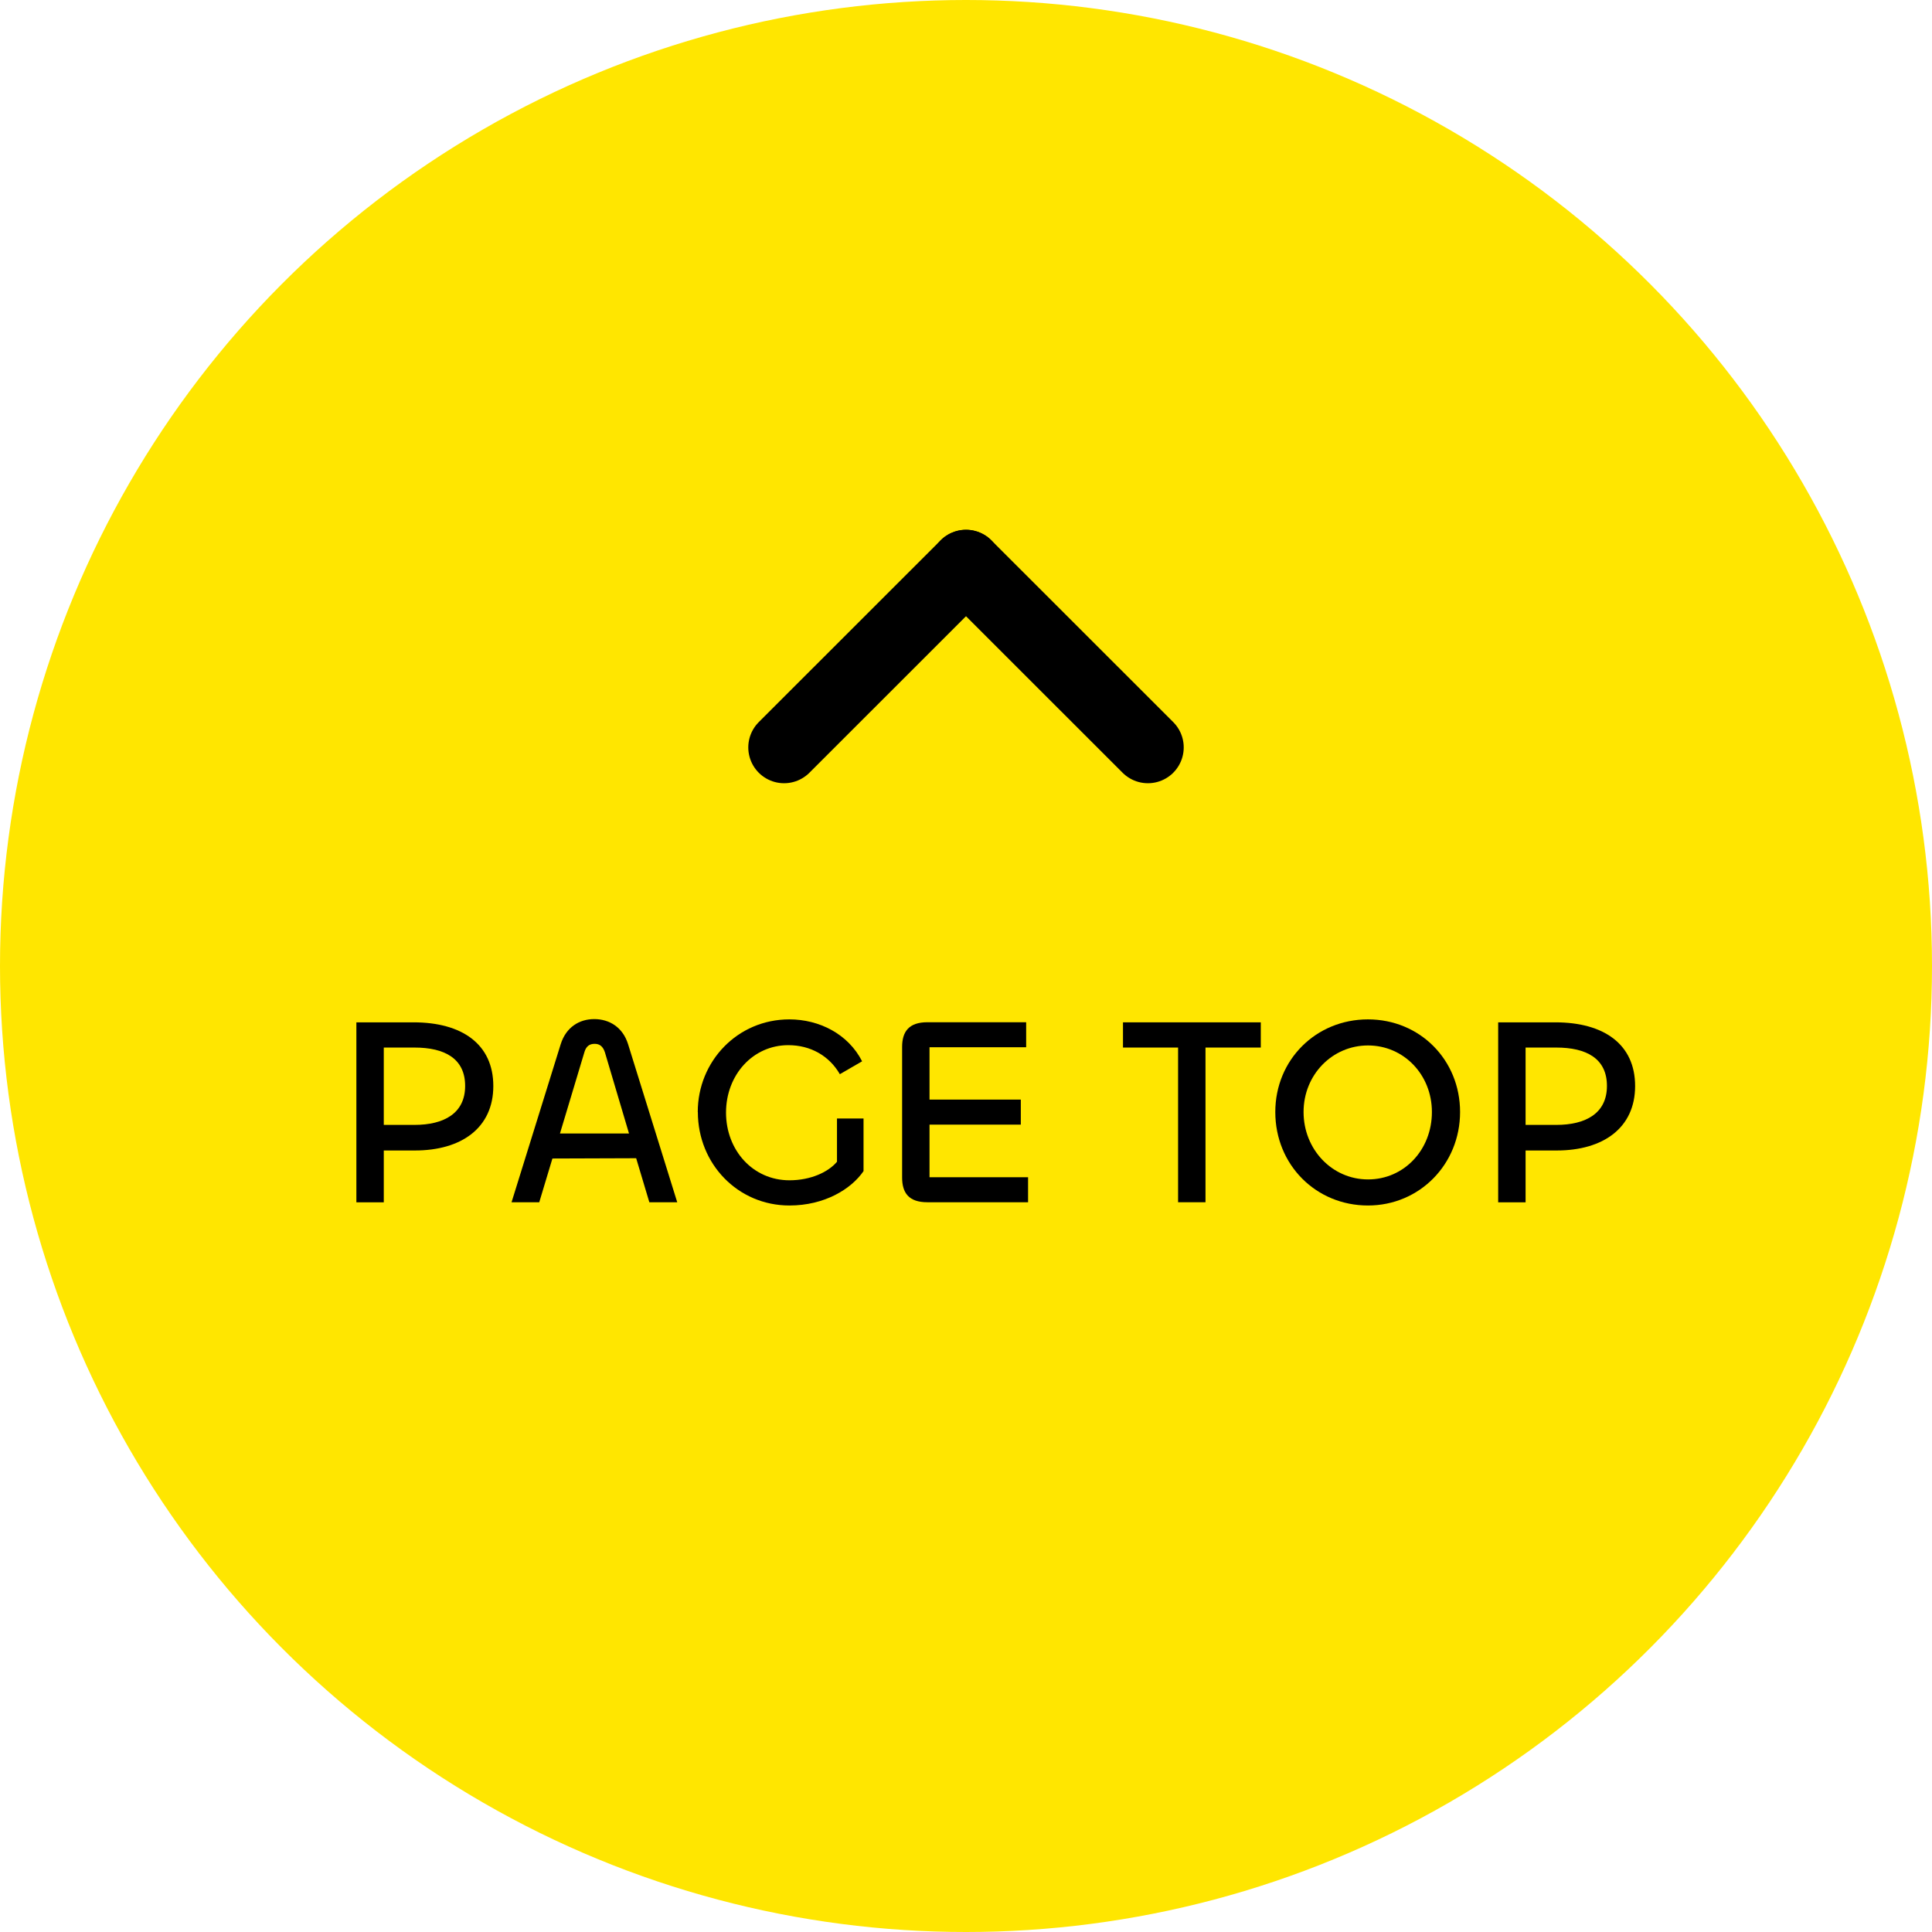
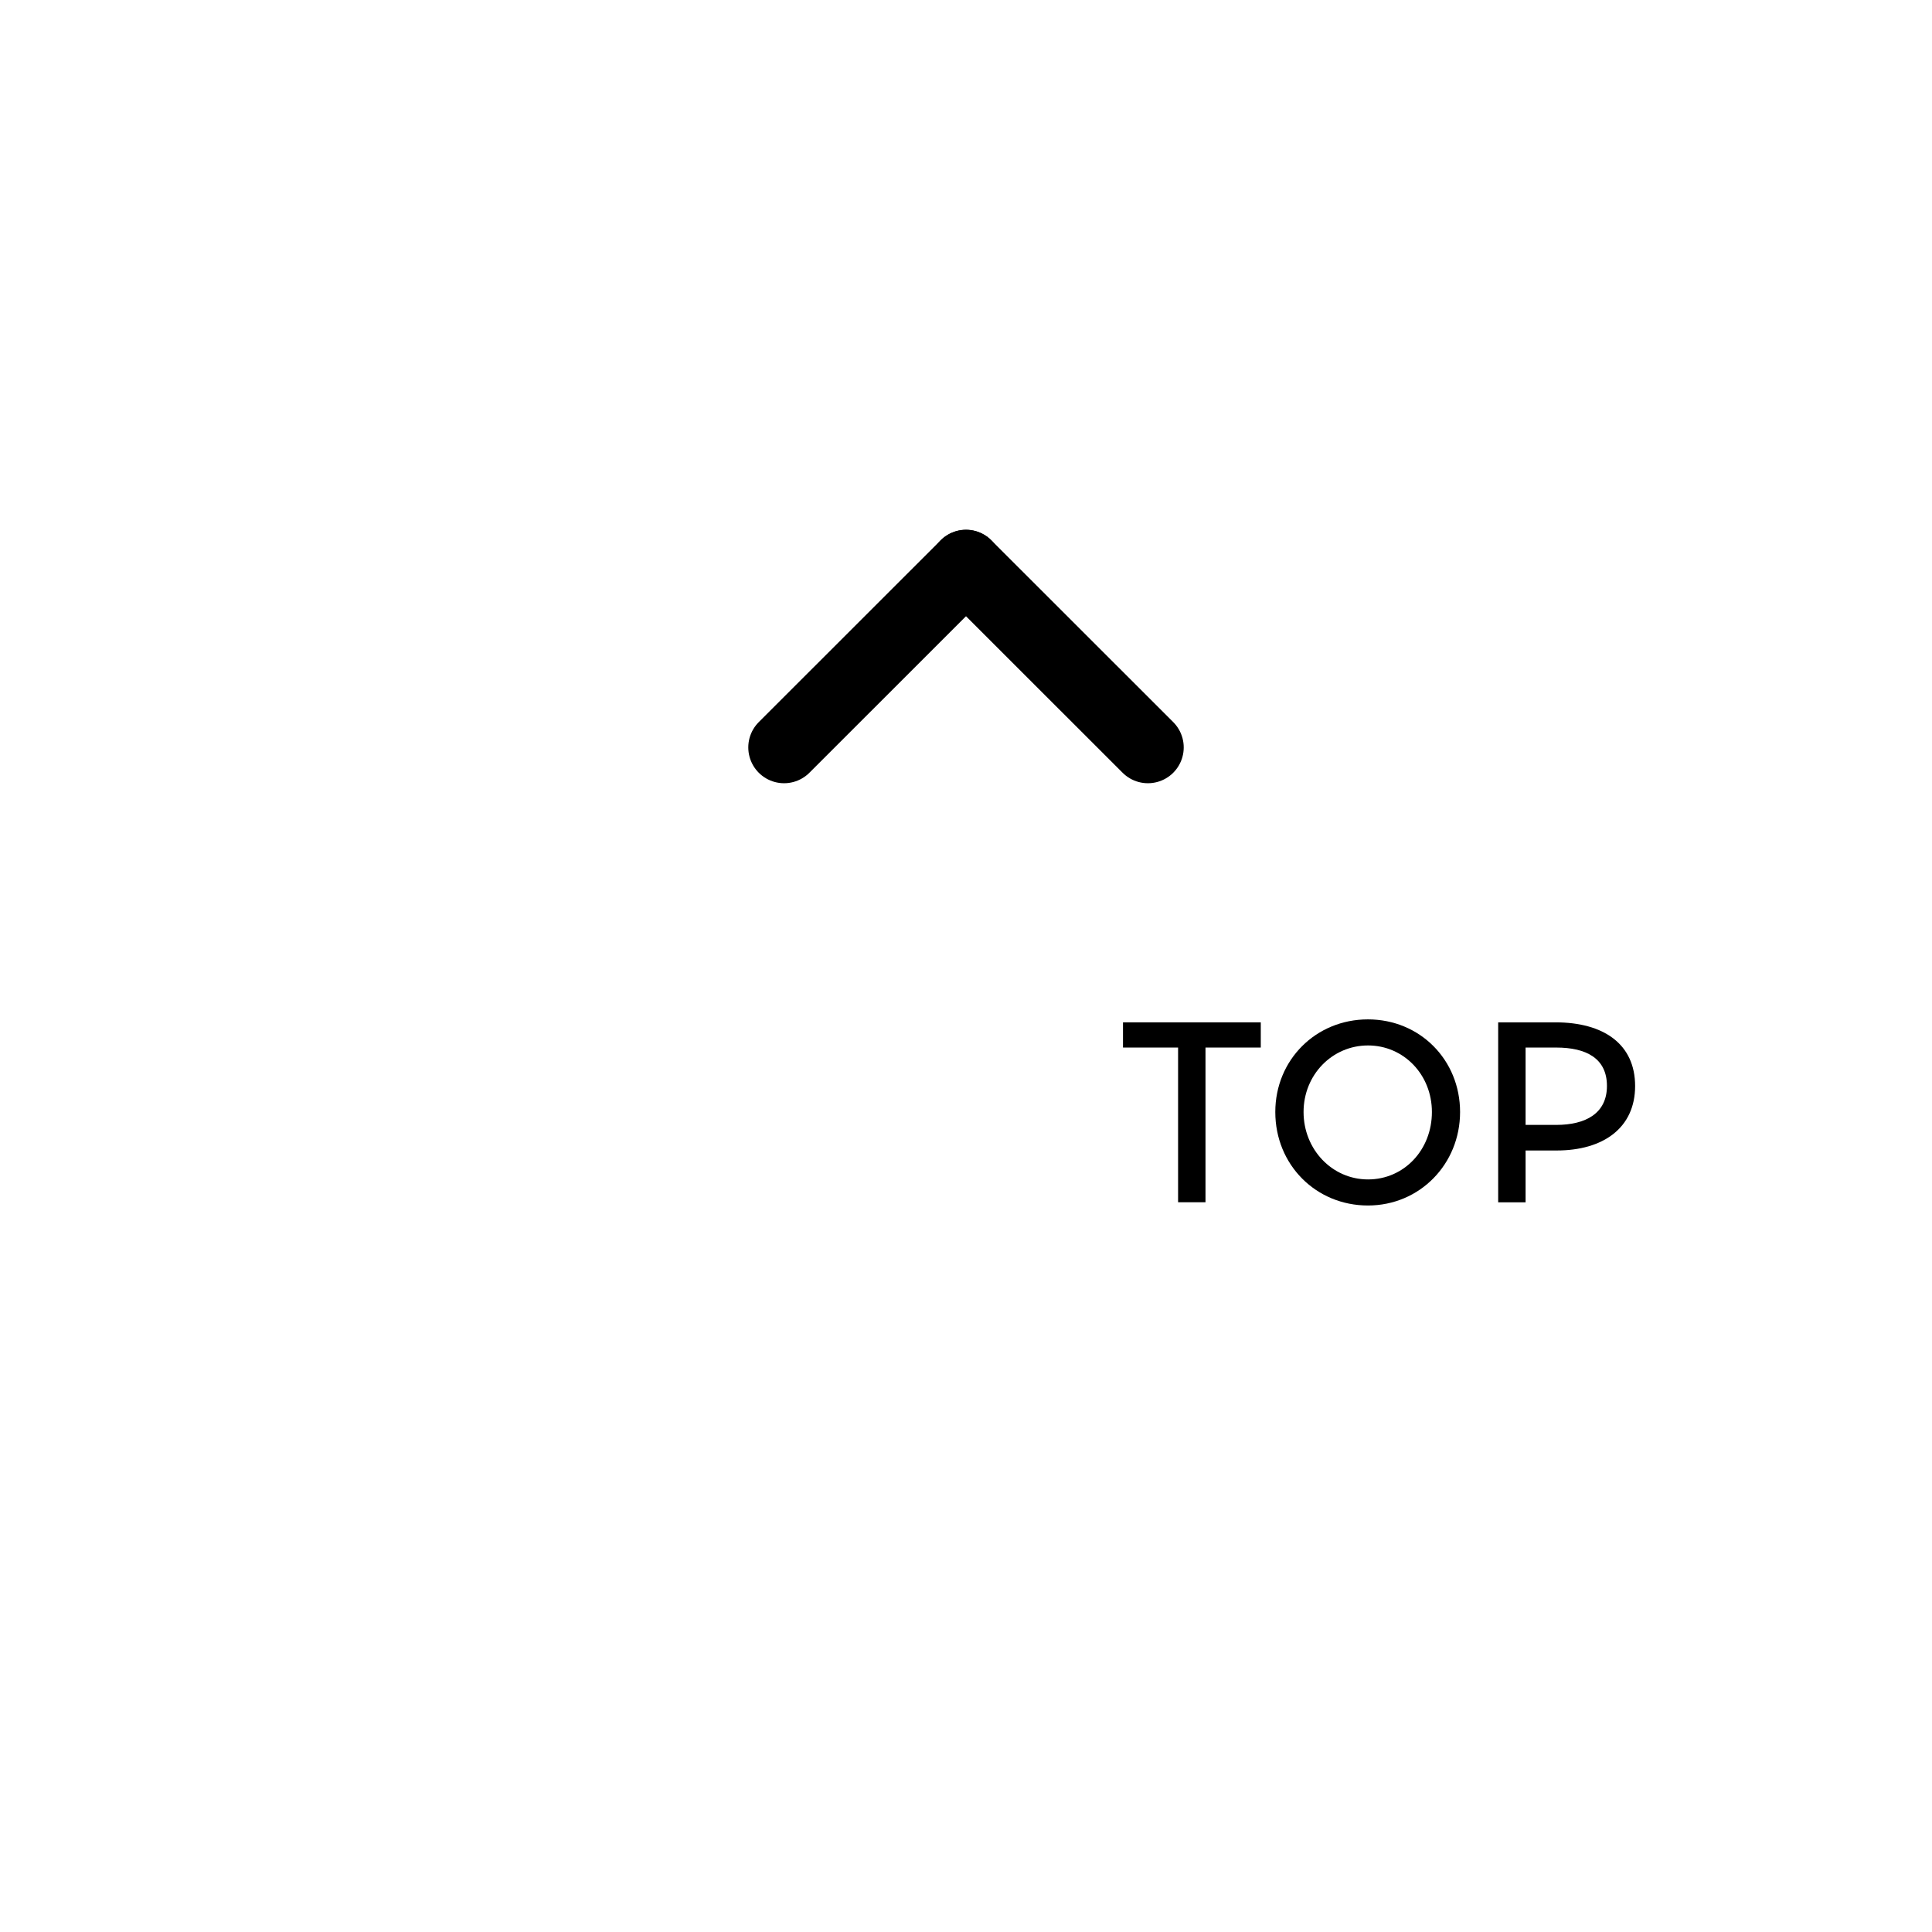
<svg xmlns="http://www.w3.org/2000/svg" id="_レイヤー_2" data-name="レイヤー 2" viewBox="0 0 202.32 202.32">
  <defs>
    <style>
      .cls-1 {
        fill: #ffe600;
      }

      .cls-1, .cls-2 {
        stroke-width: 0px;
      }

      .cls-2 {
        fill: #000;
      }

      .cls-3 {
        fill: none;
        stroke: #000;
        stroke-linecap: round;
        stroke-miterlimit: 10;
        stroke-width: 7.5px;
      }
    </style>
  </defs>
  <g id="_レイヤー_1-2" data-name="レイヤー 1">
    <g>
-       <circle class="cls-1" cx="101.16" cy="101.16" r="101.16" />
      <g>
        <line class="cls-3" x1="101.16" y1="59.23" x2="82.11" y2="78.27" />
        <line class="cls-3" x1="101.16" y1="59.23" x2="120.21" y2="78.27" />
      </g>
      <g>
-         <path class="cls-2" d="M37.32,125.9v-18.84h5.99c5.06,0,8.35,2.28,8.35,6.67s-3.35,6.75-8.21,6.75h-3.26v5.43h-2.87ZM40.19,109.7v8.1h3.21c3.09,0,5.31-1.21,5.31-4.08s-2.14-4.02-5.31-4.02h-3.21Z" />
-         <path class="cls-2" d="M58.72,109.34c.56-1.77,1.94-2.62,3.51-2.62s2.98.84,3.54,2.62l5.15,16.56h-2.92l-1.38-4.61-8.77.03-1.38,4.58h-2.9l5.15-16.56ZM58.64,118.7h7.23l-2.53-8.52c-.2-.59-.53-.87-1.07-.87-.56,0-.9.28-1.07.87l-2.56,8.52Z" />
-         <path class="cls-2" d="M73.07,116.45c0-5.31,4.16-9.7,9.59-9.7,3.12,0,6.16,1.52,7.62,4.39l-2.33,1.35c-1.12-1.94-3.09-3.04-5.4-3.04-3.71,0-6.52,3.12-6.52,7.06s2.81,7.09,6.64,7.09c2.25,0,4.08-.87,4.98-1.94v-4.53h2.78v5.51c-1.29,1.88-4.08,3.6-7.76,3.6-5.4,0-9.59-4.36-9.59-9.79Z" />
-         <path class="cls-2" d="M97.11,125.9c-1.94,0-2.64-.98-2.64-2.59v-13.67c0-1.6.7-2.59,2.64-2.59h10.35v2.62h-10.12v5.48h9.56v2.62h-9.56v5.51h10.32v2.62h-10.55Z" />
        <path class="cls-2" d="M132.03,109.7h-5.79v16.2h-2.87v-16.2h-5.77v-2.64h14.43v2.64Z" />
        <path class="cls-2" d="M133.55,116.45c0-5.46,4.25-9.7,9.7-9.7s9.65,4.25,9.65,9.7-4.22,9.79-9.65,9.79-9.7-4.25-9.7-9.79ZM149.95,116.45c0-3.91-2.95-6.97-6.69-6.97s-6.75,3.06-6.75,6.97,2.98,7.06,6.75,7.06,6.69-3.09,6.69-7.06Z" />
        <path class="cls-2" d="M156.89,125.9v-18.84h5.99c5.06,0,8.35,2.28,8.35,6.67s-3.35,6.75-8.21,6.75h-3.26v5.43h-2.87ZM159.76,109.7v8.1h3.21c3.09,0,5.31-1.21,5.31-4.08s-2.14-4.02-5.31-4.02h-3.21Z" />
      </g>
    </g>
  </g>
</svg>